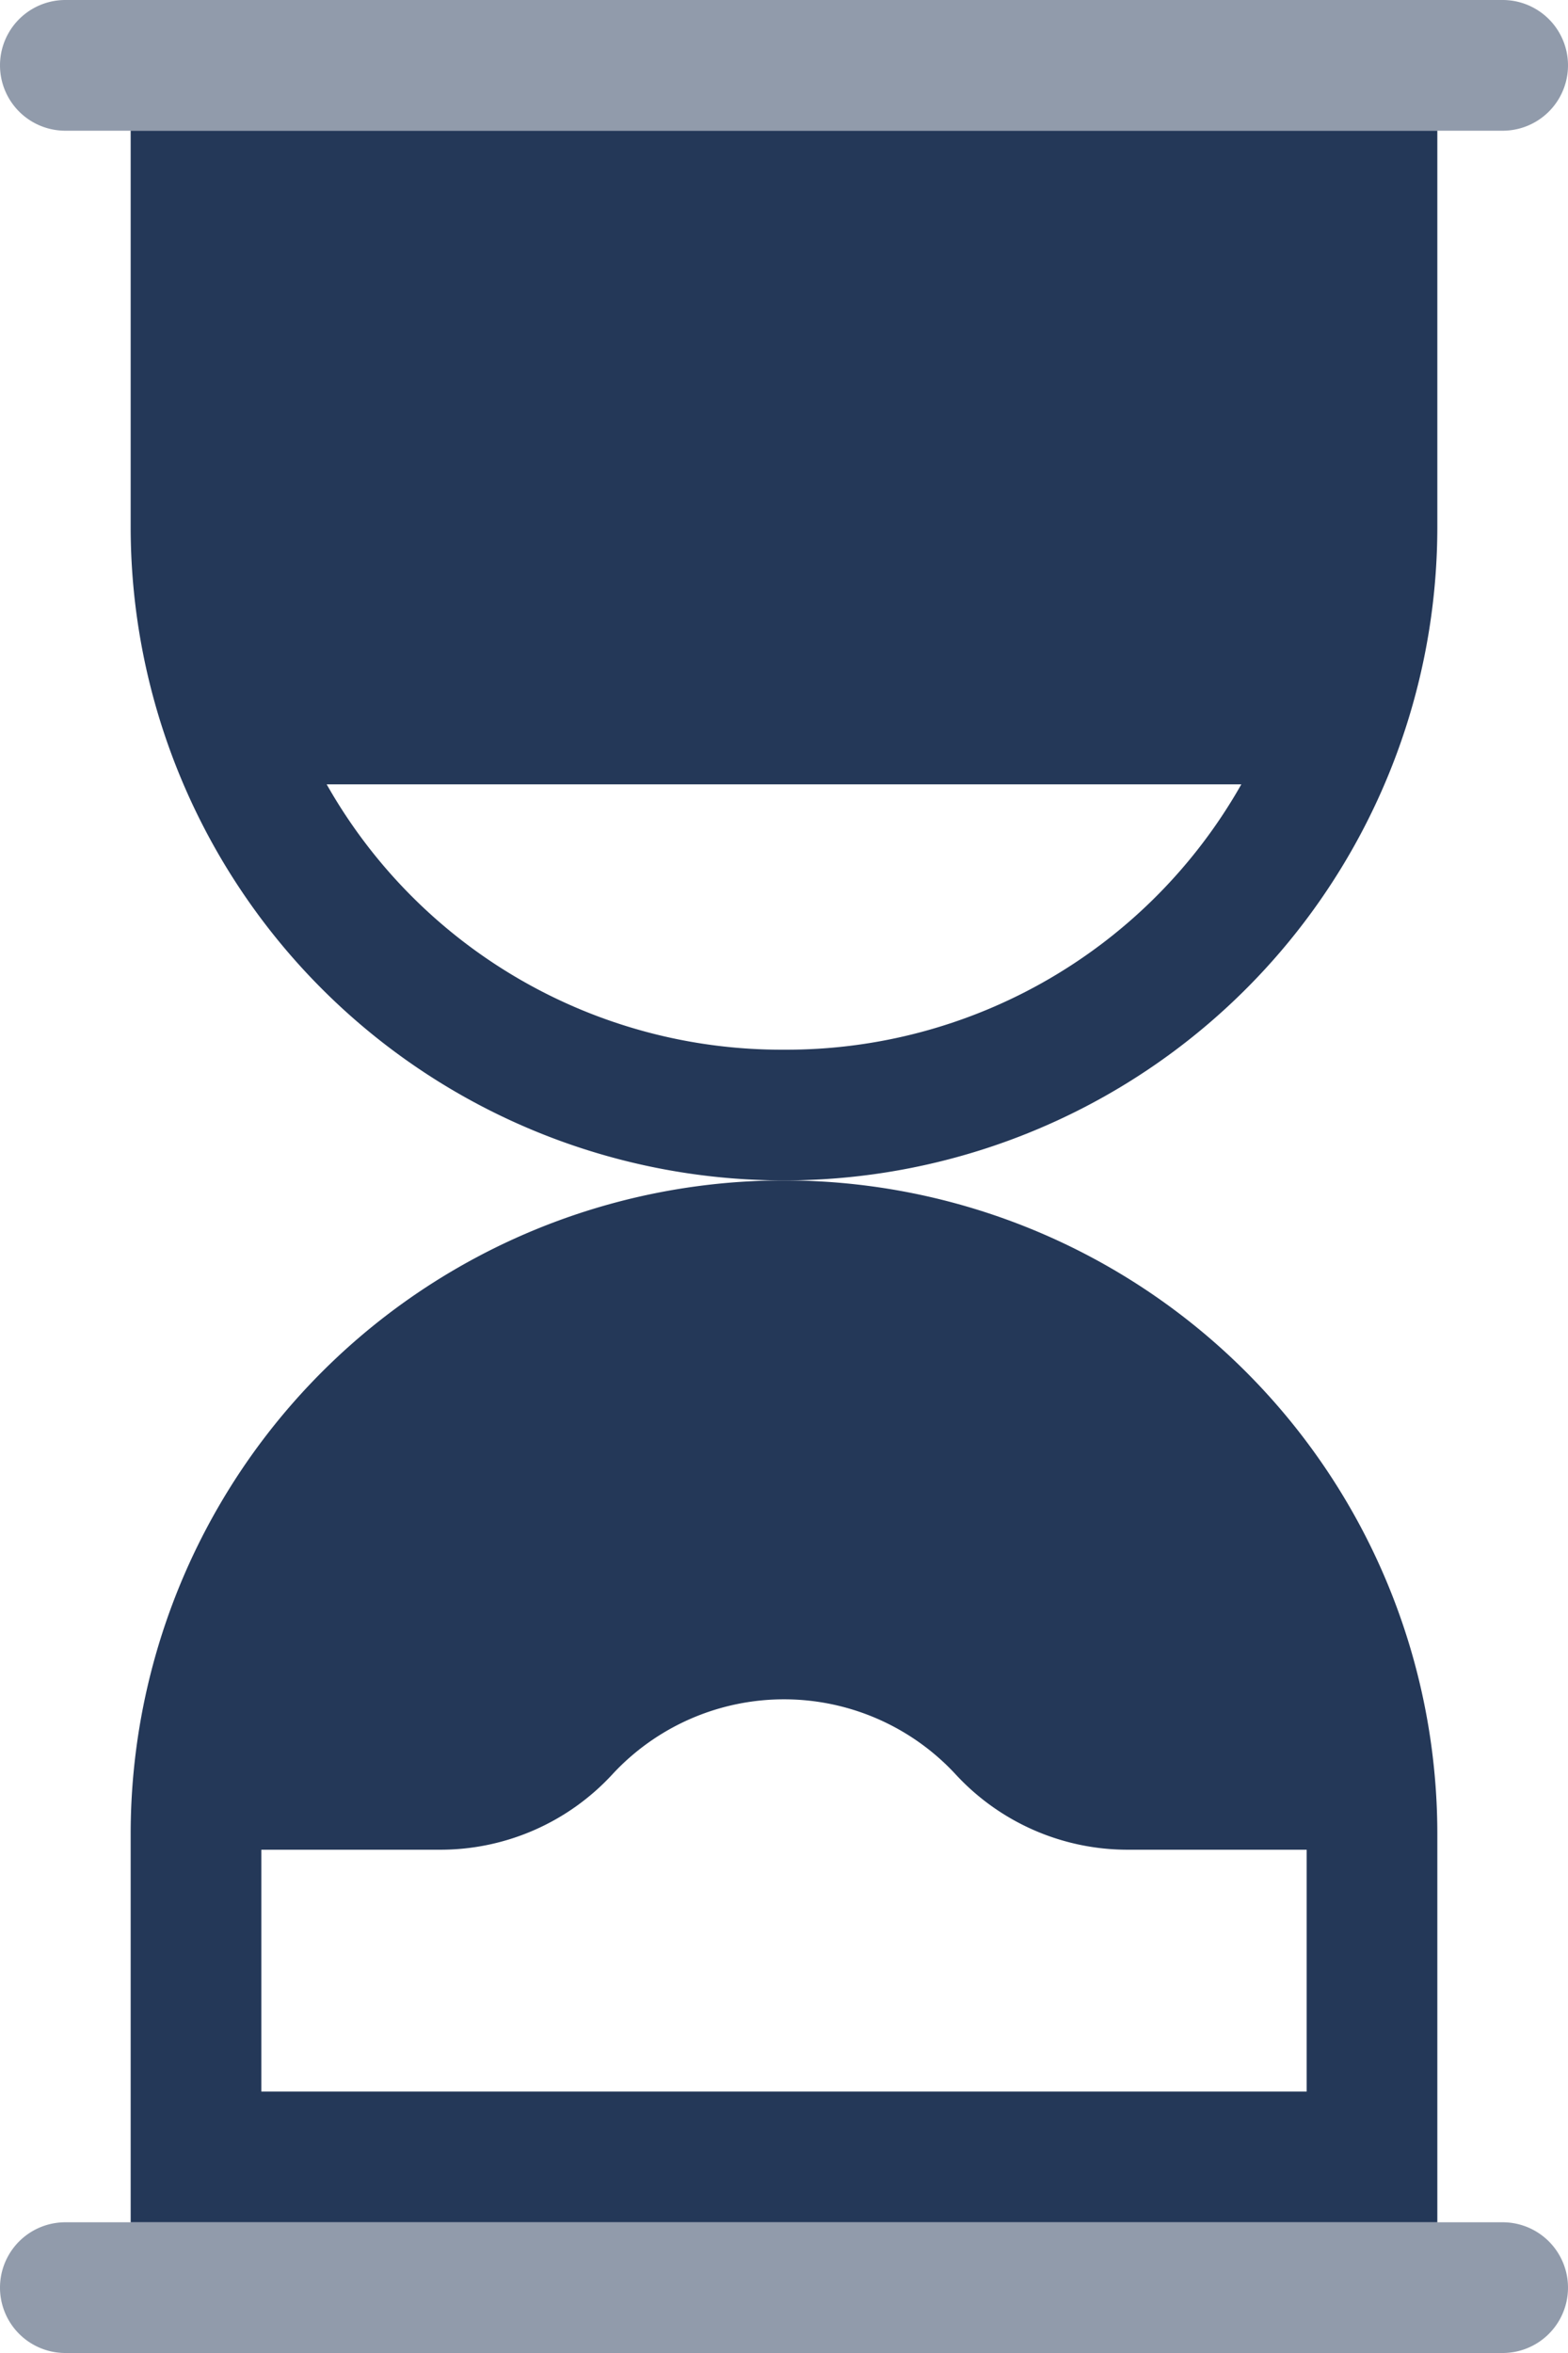
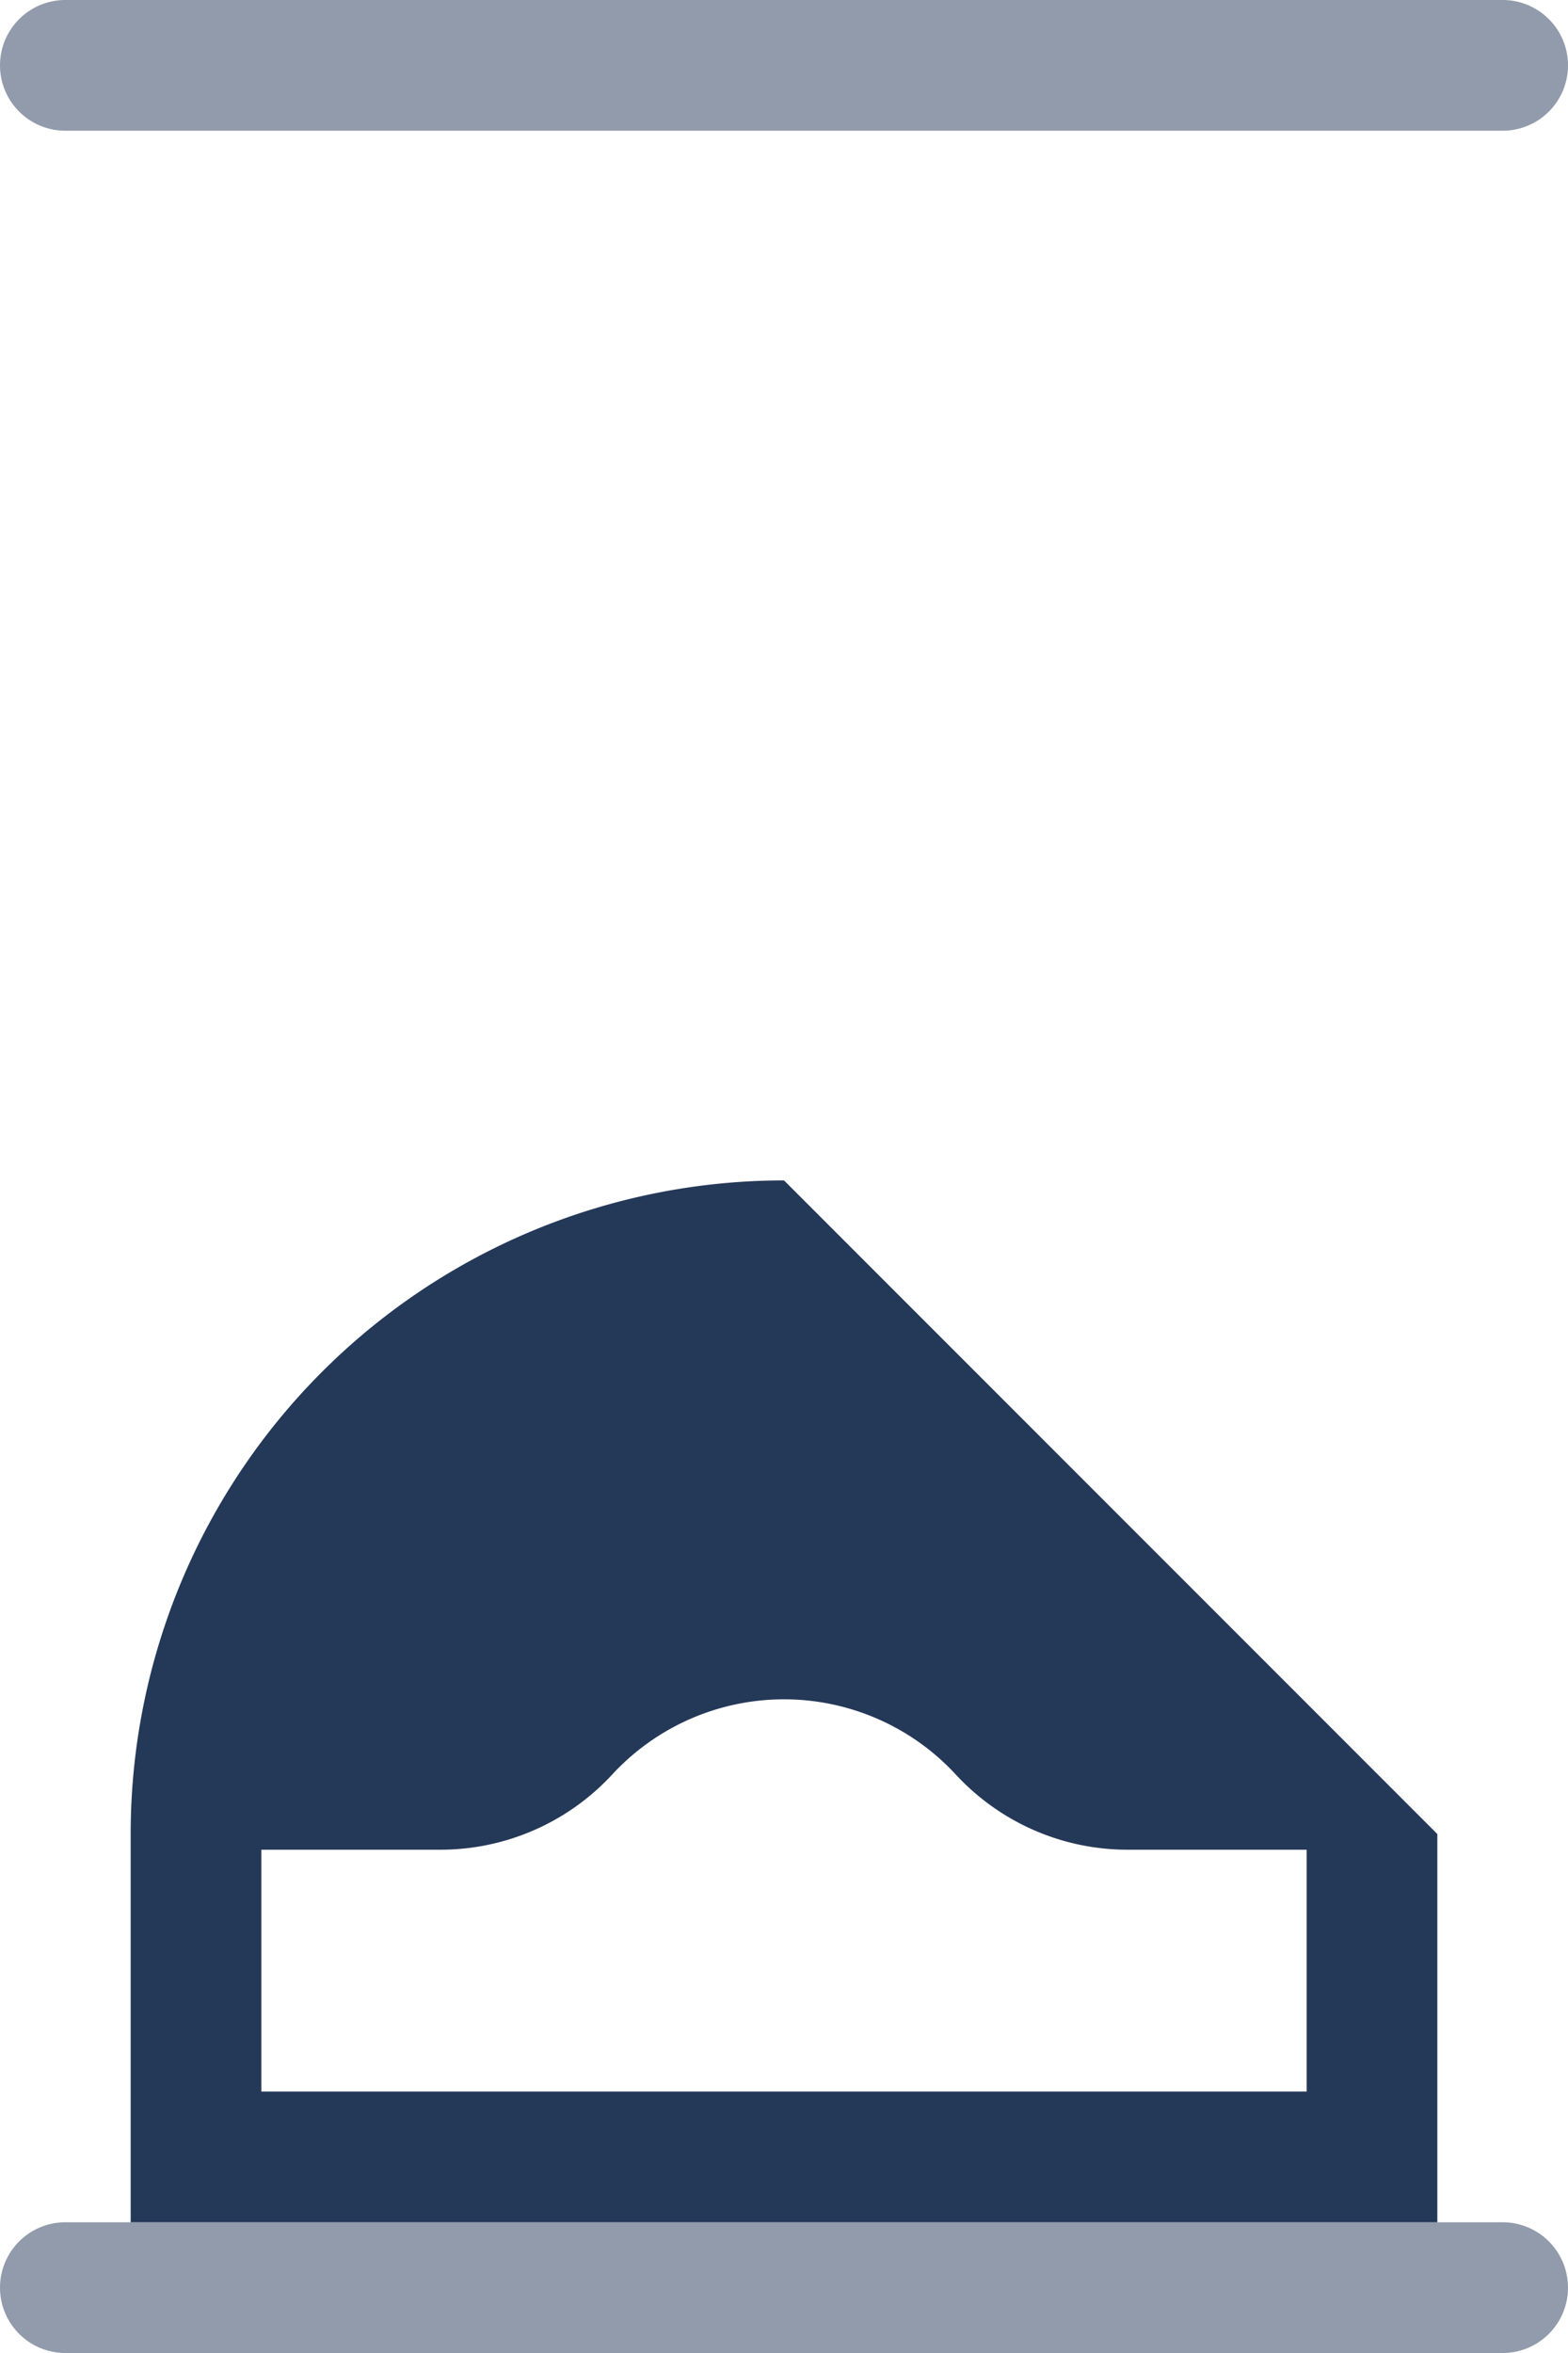
<svg xmlns="http://www.w3.org/2000/svg" viewBox="0 0 24 36">
  <defs>
    <style>.cls-1,.cls-2{fill:#243858;}.cls-2{opacity:0.5;}</style>
  </defs>
  <title>measure-hourglass</title>
  <g id="Layer_2" data-name="Layer 2">
    <g id="N700">
-       <path class="cls-1" d="M12,18.06a10,10,0,0,0-10,10V34H22V28.06A10,10,0,0,0,12,18.06ZM20,32H4V28.3H6.74a3.58,3.58,0,0,0,2.63-1.15,3.58,3.58,0,0,1,5.26,0,3.58,3.58,0,0,0,2.63,1.15H20Z" />
+       <path class="cls-1" d="M12,18.06a10,10,0,0,0-10,10V34H22V28.06ZM20,32H4V28.3H6.74a3.58,3.58,0,0,0,2.63-1.15,3.58,3.58,0,0,1,5.26,0,3.58,3.58,0,0,0,2.63,1.15H20Z" />
      <path class="cls-2" d="M23,36H1a1,1,0,0,1,0-2H23a1,1,0,0,1,0,2Z" />
      <path class="cls-2" d="M23,2H1A1,1,0,0,1,1,0H23a1,1,0,0,1,0,2Z" />
-       <path class="cls-1" d="M2,2V8.06a10,10,0,0,0,20,0V2ZM12,16.06A8,8,0,0,1,5,12H19A8,8,0,0,1,12,16.06Z" />
    </g>
  </g>
</svg>